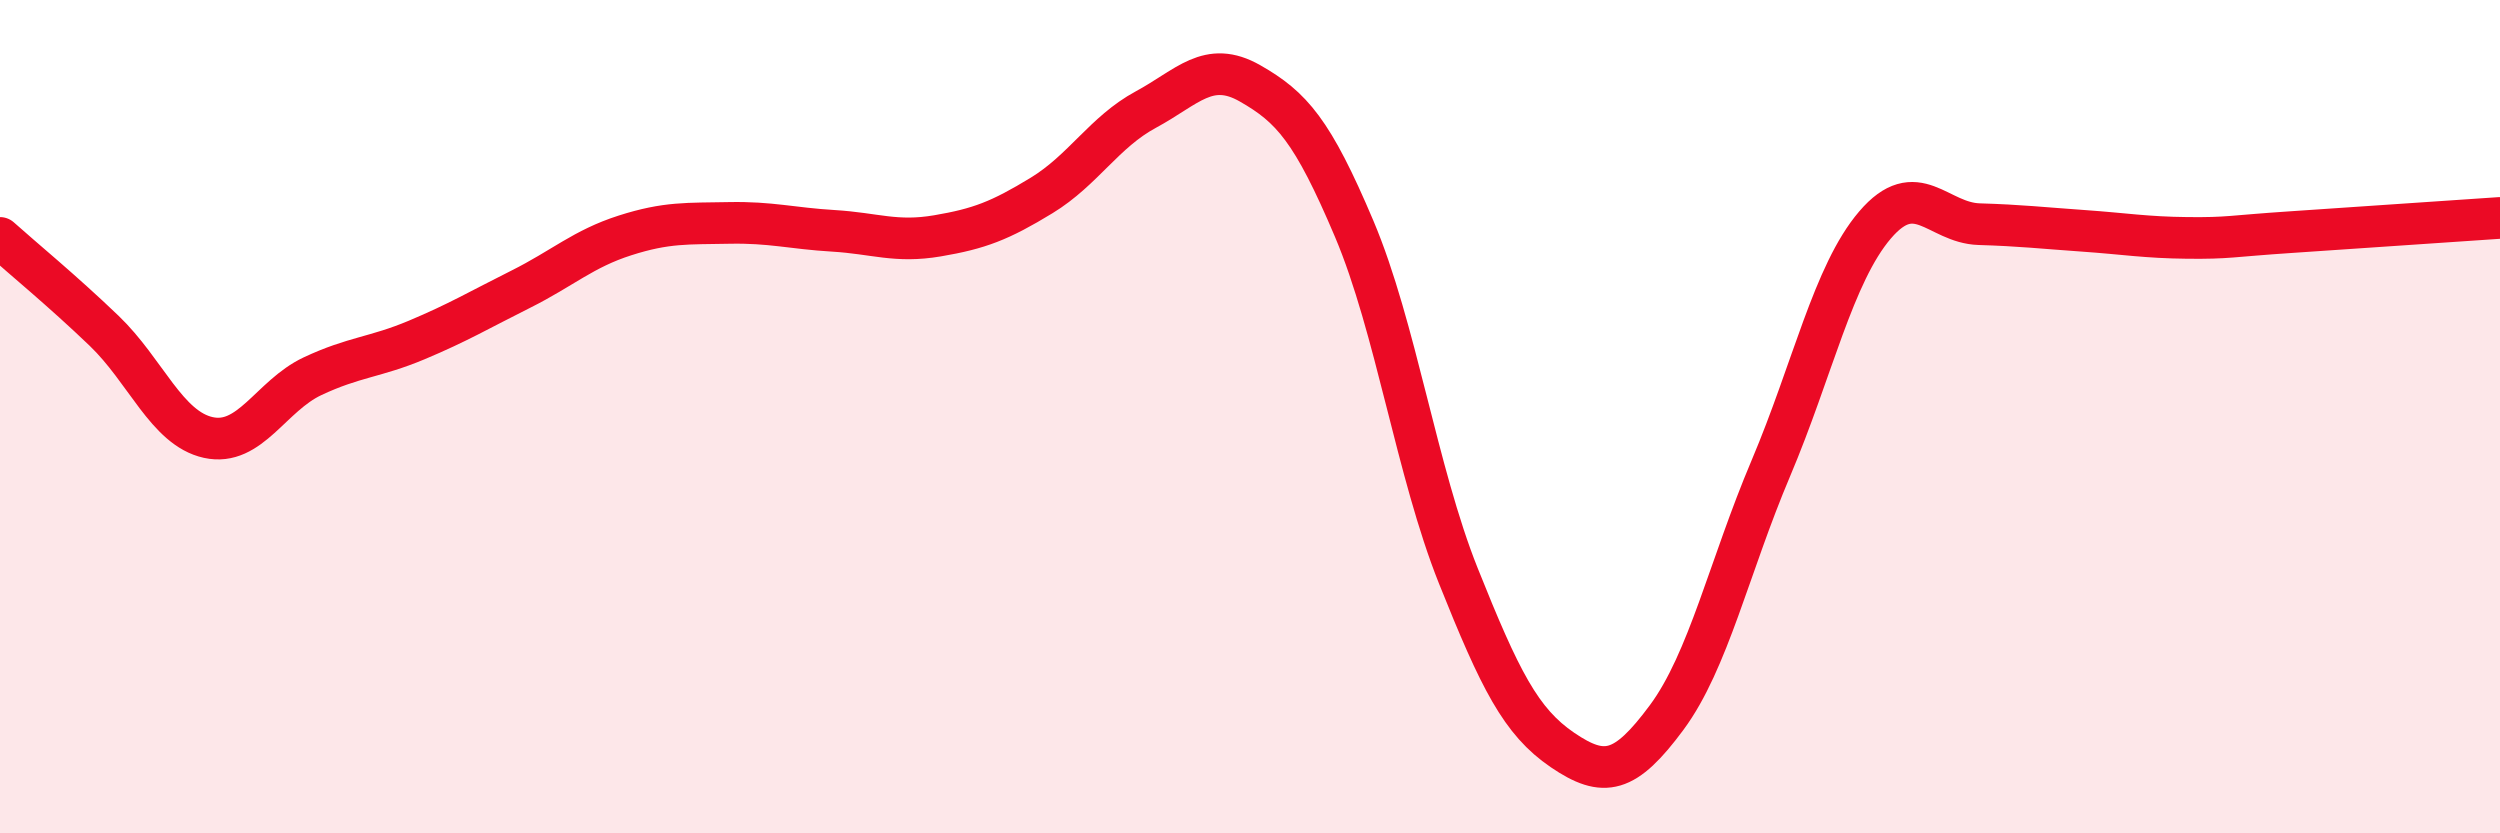
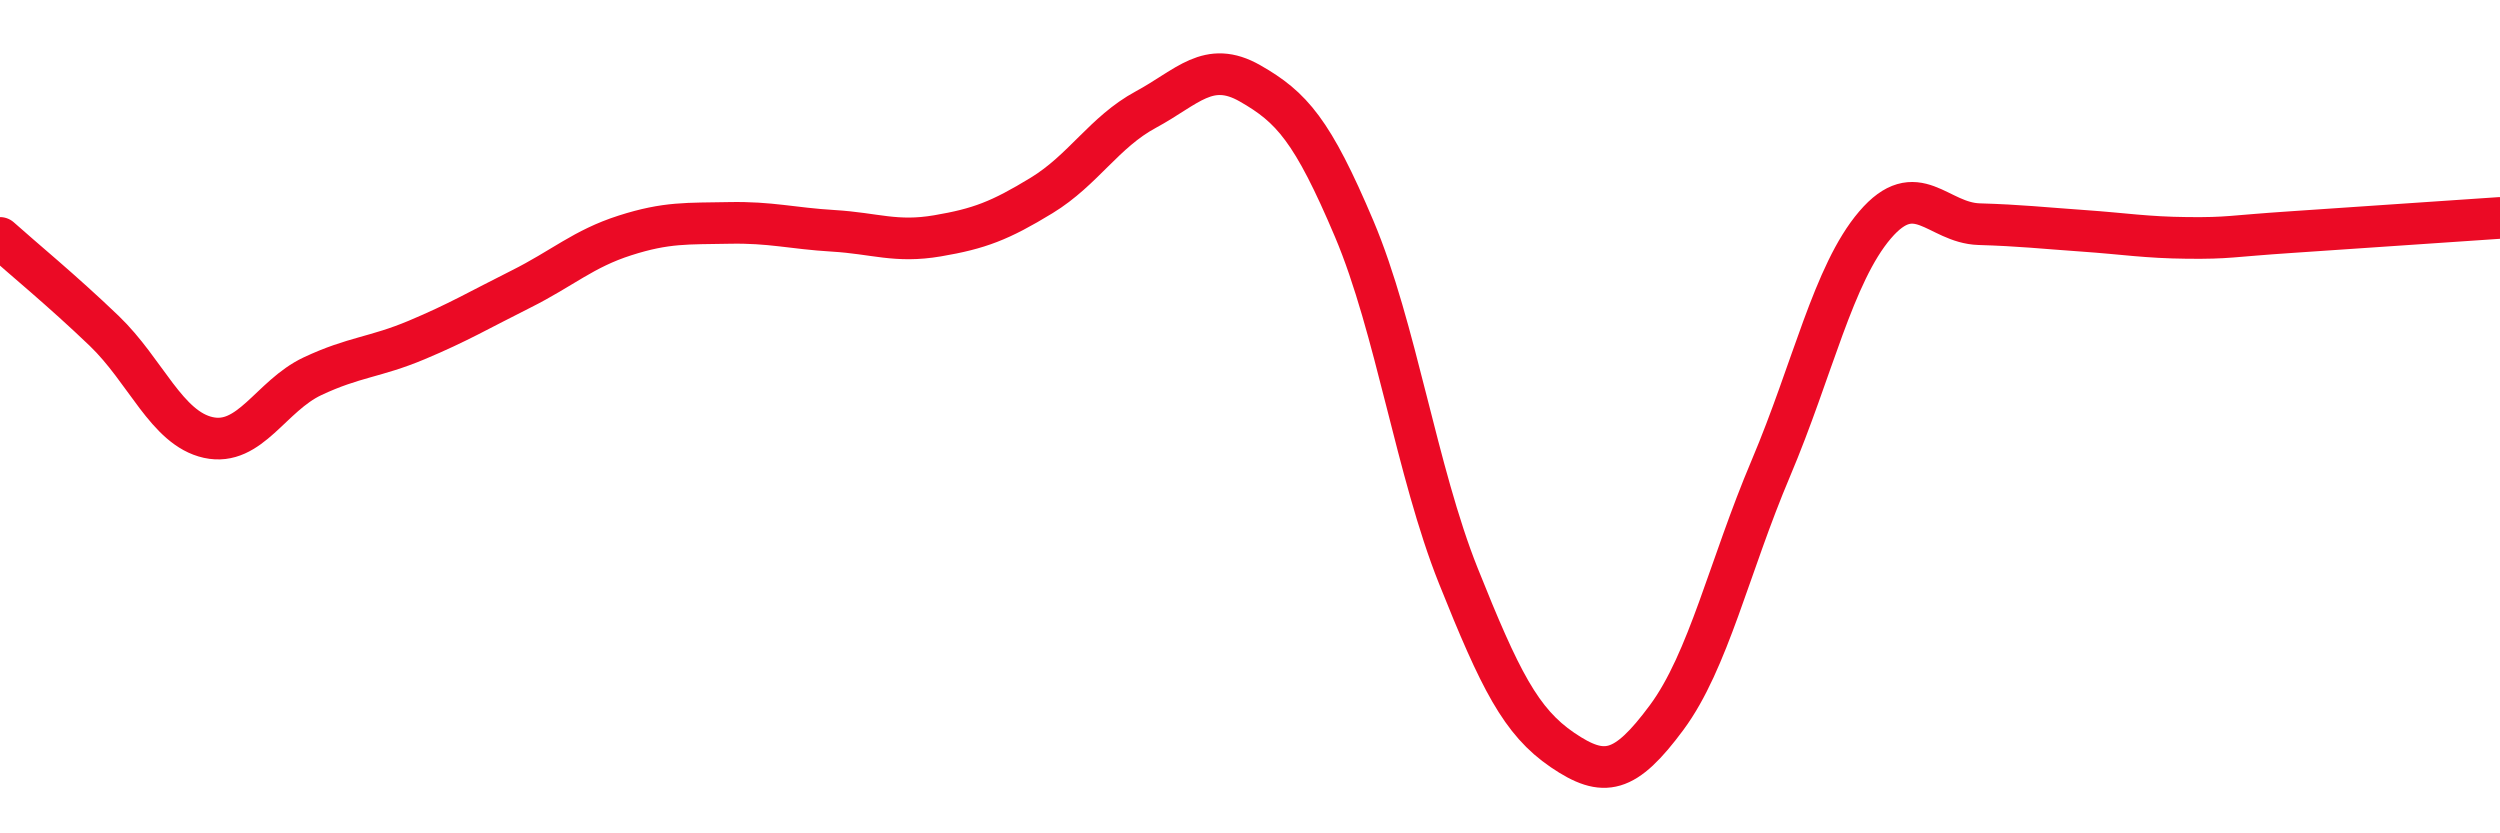
<svg xmlns="http://www.w3.org/2000/svg" width="60" height="20" viewBox="0 0 60 20">
-   <path d="M 0,5.71 C 0.5,6.16 1.5,6.98 2.5,7.94 C 3.5,8.9 4,10.28 5,10.5 C 6,10.72 6.5,9.5 7.5,9.03 C 8.5,8.56 9,8.58 10,8.16 C 11,7.74 11.5,7.44 12.5,6.94 C 13.5,6.44 14,5.97 15,5.65 C 16,5.33 16.5,5.37 17.5,5.35 C 18.5,5.33 19,5.48 20,5.54 C 21,5.6 21.5,5.83 22.5,5.66 C 23.5,5.49 24,5.3 25,4.69 C 26,4.08 26.5,3.17 27.5,2.63 C 28.5,2.09 29,1.43 30,2 C 31,2.57 31.5,3.13 32.5,5.49 C 33.5,7.85 34,11.32 35,13.82 C 36,16.32 36.5,17.32 37.5,18 C 38.5,18.68 39,18.57 40,17.22 C 41,15.87 41.5,13.6 42.5,11.24 C 43.5,8.88 44,6.57 45,5.4 C 46,4.23 46.5,5.35 47.5,5.38 C 48.5,5.41 49,5.47 50,5.54 C 51,5.61 51.5,5.7 52.5,5.71 C 53.5,5.72 53.5,5.67 55,5.57 C 56.5,5.47 59,5.3 60,5.23L60 20L0 20Z" fill="#EB0A25" opacity="0.1" stroke-linecap="round" stroke-linejoin="round" />
  <path d="M 0,5.71 C 0.5,6.16 1.5,6.98 2.5,7.94 C 3.5,8.9 4,10.28 5,10.5 C 6,10.72 6.5,9.5 7.5,9.03 C 8.5,8.56 9,8.58 10,8.16 C 11,7.74 11.5,7.44 12.5,6.94 C 13.5,6.44 14,5.97 15,5.65 C 16,5.33 16.5,5.37 17.5,5.35 C 18.5,5.33 19,5.48 20,5.54 C 21,5.6 21.5,5.83 22.5,5.66 C 23.5,5.49 24,5.3 25,4.69 C 26,4.08 26.5,3.17 27.5,2.63 C 28.5,2.09 29,1.43 30,2 C 31,2.57 31.5,3.13 32.5,5.49 C 33.5,7.85 34,11.32 35,13.82 C 36,16.32 36.5,17.32 37.5,18 C 38.5,18.68 39,18.57 40,17.22 C 41,15.87 41.5,13.6 42.5,11.24 C 43.5,8.88 44,6.57 45,5.4 C 46,4.23 46.5,5.35 47.5,5.38 C 48.5,5.41 49,5.47 50,5.54 C 51,5.61 51.5,5.7 52.5,5.71 C 53.5,5.72 53.5,5.67 55,5.57 C 56.5,5.47 59,5.3 60,5.23" stroke="#EB0A25" stroke-width="1" fill="none" stroke-linecap="round" stroke-linejoin="round" />
</svg>